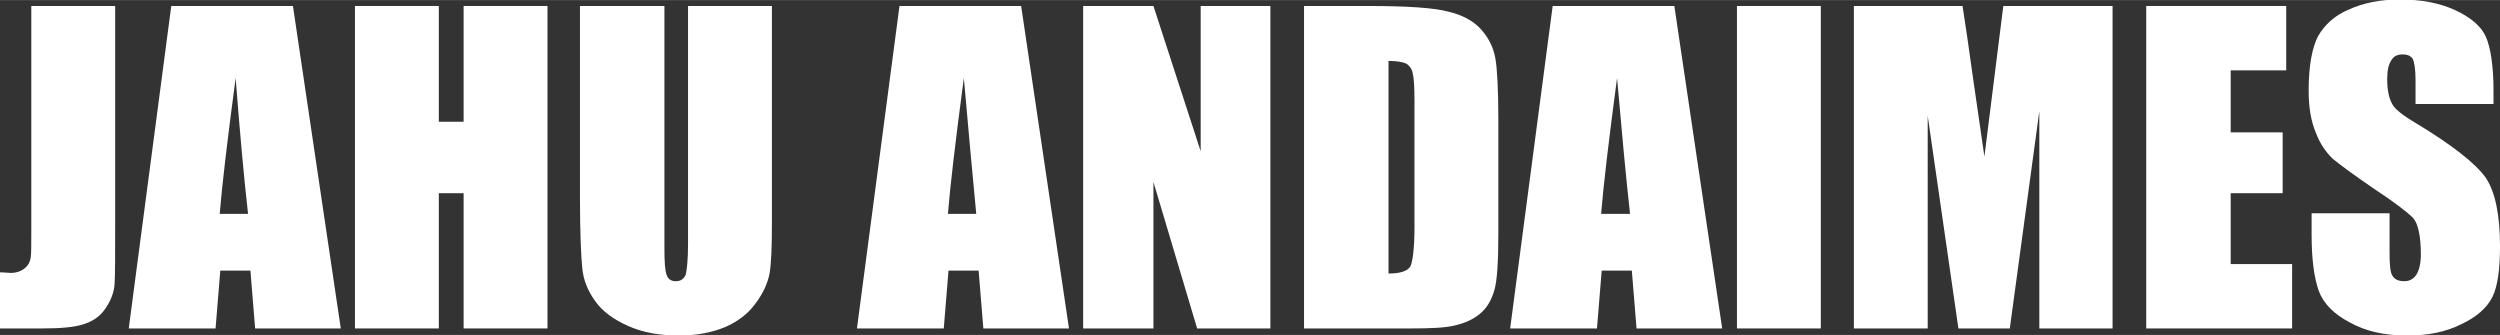
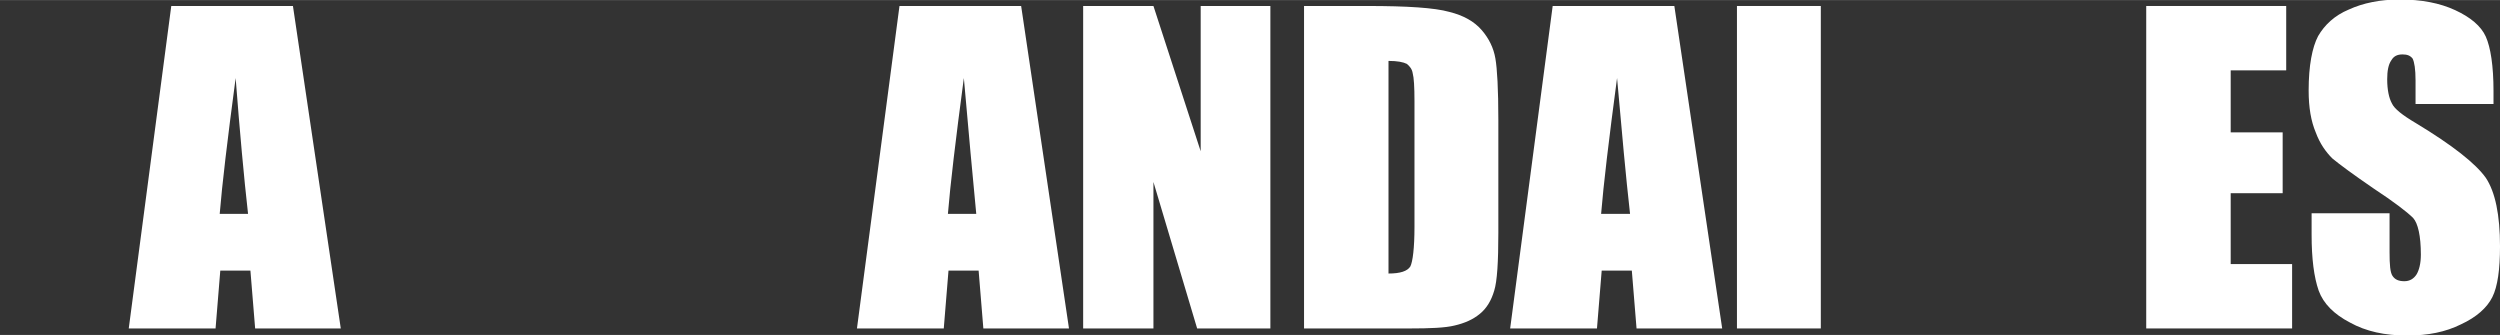
<svg xmlns="http://www.w3.org/2000/svg" xml:space="preserve" width="42.333mm" height="5.673mm" style="shape-rendering:geometricPrecision; text-rendering:geometricPrecision; image-rendering:optimizeQuality; fill-rule:evenodd; clip-rule:evenodd" viewBox="0 0 4233 567" data-name="Layer 1">
  <rect x="0" y="0" width="4233" height="567" fill="#333333" stroke="none" />
  <defs>
    <style type="text/css">       .fil0 {fill:white;fill-rule:nonzero}     </style>
  </defs>
  <g id="Camada_x0020_1">
-     <path class="fil0" d="M195 10l0 365c0,55 0,90 -1,106 -1,15 -7,29 -16,42 -9,13 -21,21 -37,26 -15,5 -39,7 -70,7l-71 0 0 -95c8,0 15,1 18,1 10,0 18,-3 24,-8 6,-5 9,-11 10,-18 1,-7 1,-21 1,-42l0 -384 142 0z" />
    <path id="1" class="fil0" d="M496 10l81 546 -145 0 -8 -98 -51 0 -8 98 -147 0 72 -546 206 0zm-76 352c-7,-62 -14,-139 -21,-230 -14,105 -23,181 -27,230l48 0z" />
-     <polygon id="2" class="fil0" points="927,10 927,556 785,556 785,327 743,327 743,556 601,556 601,10 743,10 743,206 785,206 785,10 " />
-     <path id="3" class="fil0" d="M1307 10l0 365c0,42 -1,71 -4,88 -3,16 -11,34 -24,51 -13,18 -31,31 -52,40 -22,9 -48,14 -77,14 -33,0 -61,-5 -86,-16 -25,-11 -44,-25 -56,-42 -13,-18 -20,-36 -22,-55 -2,-19 -4,-60 -4,-121l0 -324 143 0 0 410c0,24 1,39 4,46 2,6 7,10 15,10 9,0 14,-4 17,-11 2,-8 4,-25 4,-52l0 -403 142 0z" />
    <path id="4" class="fil0" d="M1729 10l81 546 -145 0 -8 -98 -51 0 -8 98 -147 0 72 -546 206 0zm-76 352c-6,-62 -13,-139 -21,-230 -14,105 -23,181 -27,230l48 0z" />
    <polygon id="5" class="fil0" points="2151,10 2151,556 2027,556 1953,308 1953,556 1834,556 1834,10 1953,10 2033,256 2033,10 " />
    <path id="6" class="fil0" d="M2208 10l107 0c68,0 114,3 139,10 24,6 42,16 55,31 12,14 20,30 23,48 3,17 5,52 5,104l0 191c0,49 -2,82 -7,98 -5,17 -13,30 -24,39 -12,10 -26,16 -43,20 -16,4 -42,5 -76,5l-179 0 0 -546zm143 93l0 360c20,0 32,-4 37,-12 4,-8 7,-31 7,-67l0 -213c0,-24 -1,-40 -3,-47 -1,-7 -5,-12 -10,-16 -6,-3 -16,-5 -31,-5z" />
    <path id="7" class="fil0" d="M2835 10l81 546 -145 0 -8 -98 -51 0 -8 98 -147 0 72 -546 206 0zm-75 352c-7,-62 -14,-139 -22,-230 -14,105 -23,181 -27,230l49 0z" />
    <polygon id="8" class="fil0" points="3083,10 3083,556 2941,556 2941,10 " />
-     <path id="9" class="fil0" d="M3577 10l0 546 -124 0 0 -368 -50 368 -87 0 -52 -360 0 360 -125 0 0 -546 184 0c5,33 11,72 17,117l20 138 32 -255 185 0z" />
    <polygon id="10" class="fil0" points="3634,10 3871,10 3871,119 3777,119 3777,224 3865,224 3865,327 3777,327 3777,447 3881,447 3881,556 3634,556 " />
    <path id="11" class="fil0" d="M4222 176l-132 0 0 -40c0,-19 -2,-31 -5,-37 -4,-5 -9,-7 -17,-7 -9,0 -15,3 -19,10 -5,7 -7,18 -7,32 0,18 3,32 8,41 4,9 18,20 40,33 63,38 102,69 119,93 16,24 24,63 24,116 0,39 -4,68 -13,86 -9,18 -27,34 -53,46 -26,13 -56,19 -91,19 -38,0 -70,-7 -97,-22 -27,-14 -45,-32 -53,-54 -8,-23 -12,-54 -12,-95l0 -36 132 0 0 66c0,21 1,34 5,40 4,6 10,9 20,9 9,0 16,-4 21,-12 4,-7 7,-18 7,-33 0,-32 -5,-53 -13,-62 -10,-10 -32,-27 -67,-50 -35,-24 -58,-41 -70,-51 -11,-11 -21,-25 -28,-44 -8,-19 -12,-42 -12,-71 0,-42 6,-73 16,-92 11,-19 28,-35 52,-45 24,-11 53,-17 86,-17 37,0 68,6 94,18 26,12 44,27 52,45 8,18 13,49 13,92l0 22z" />
  </g>
</svg>